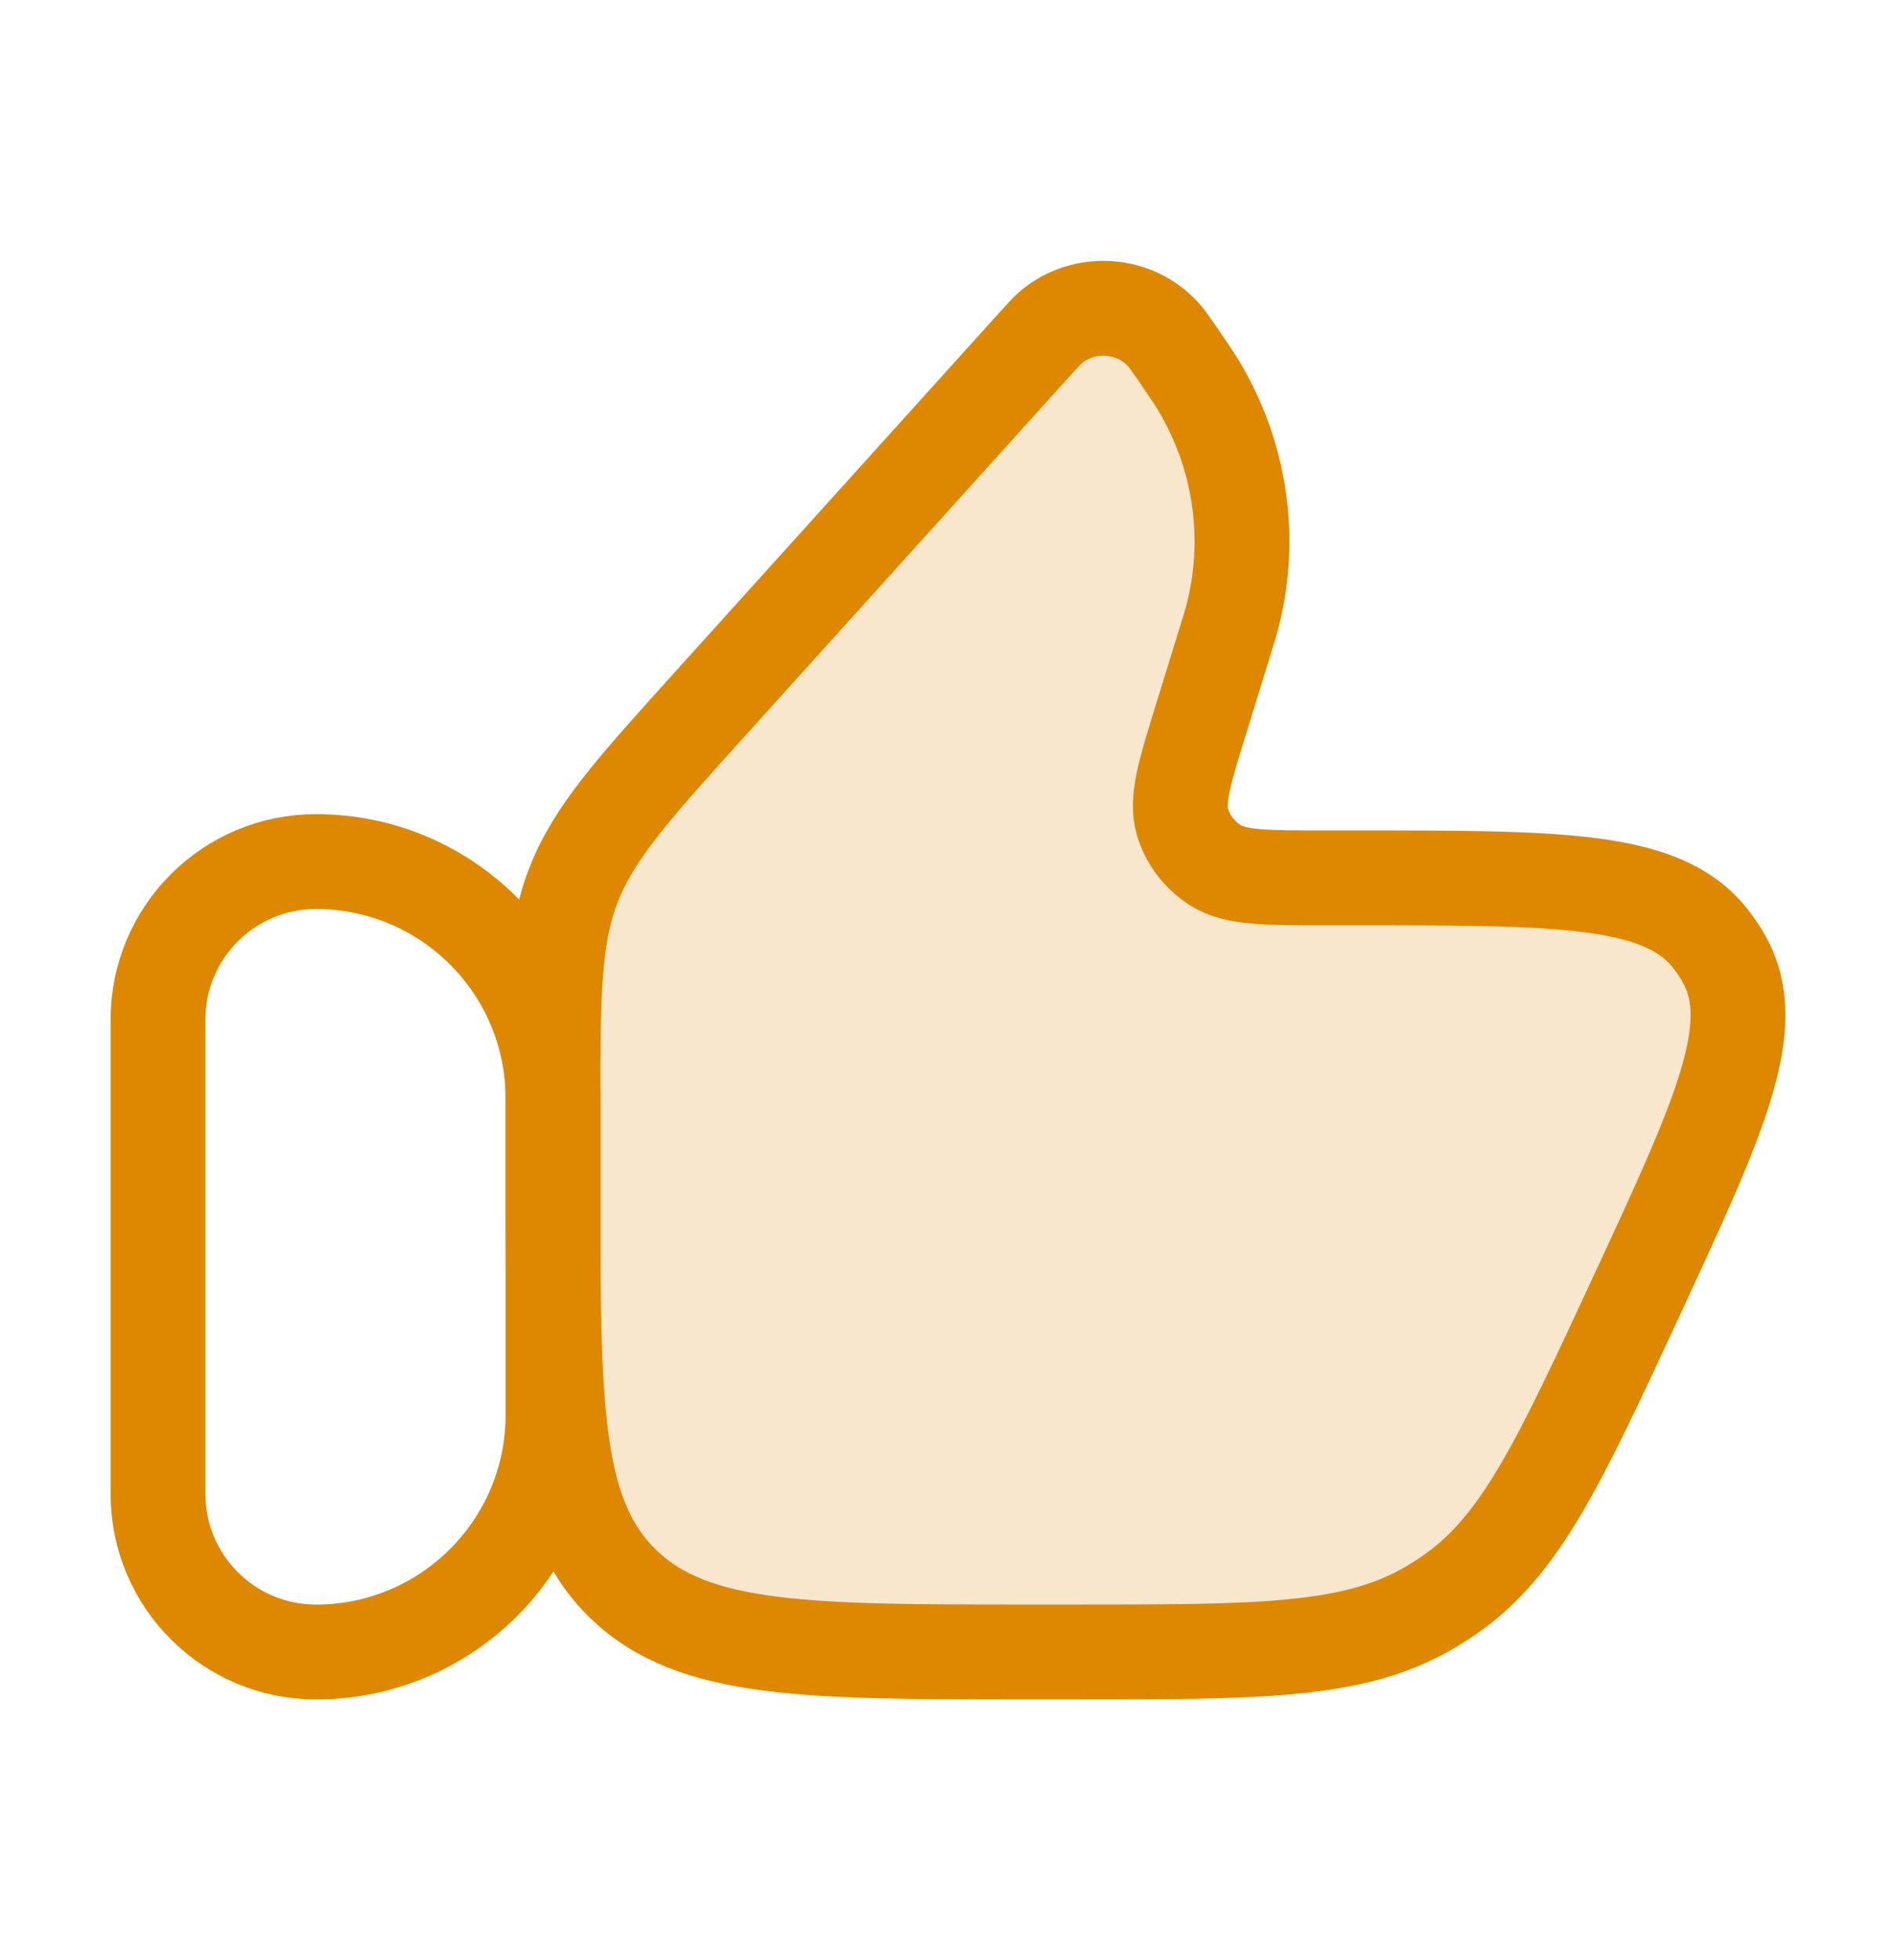
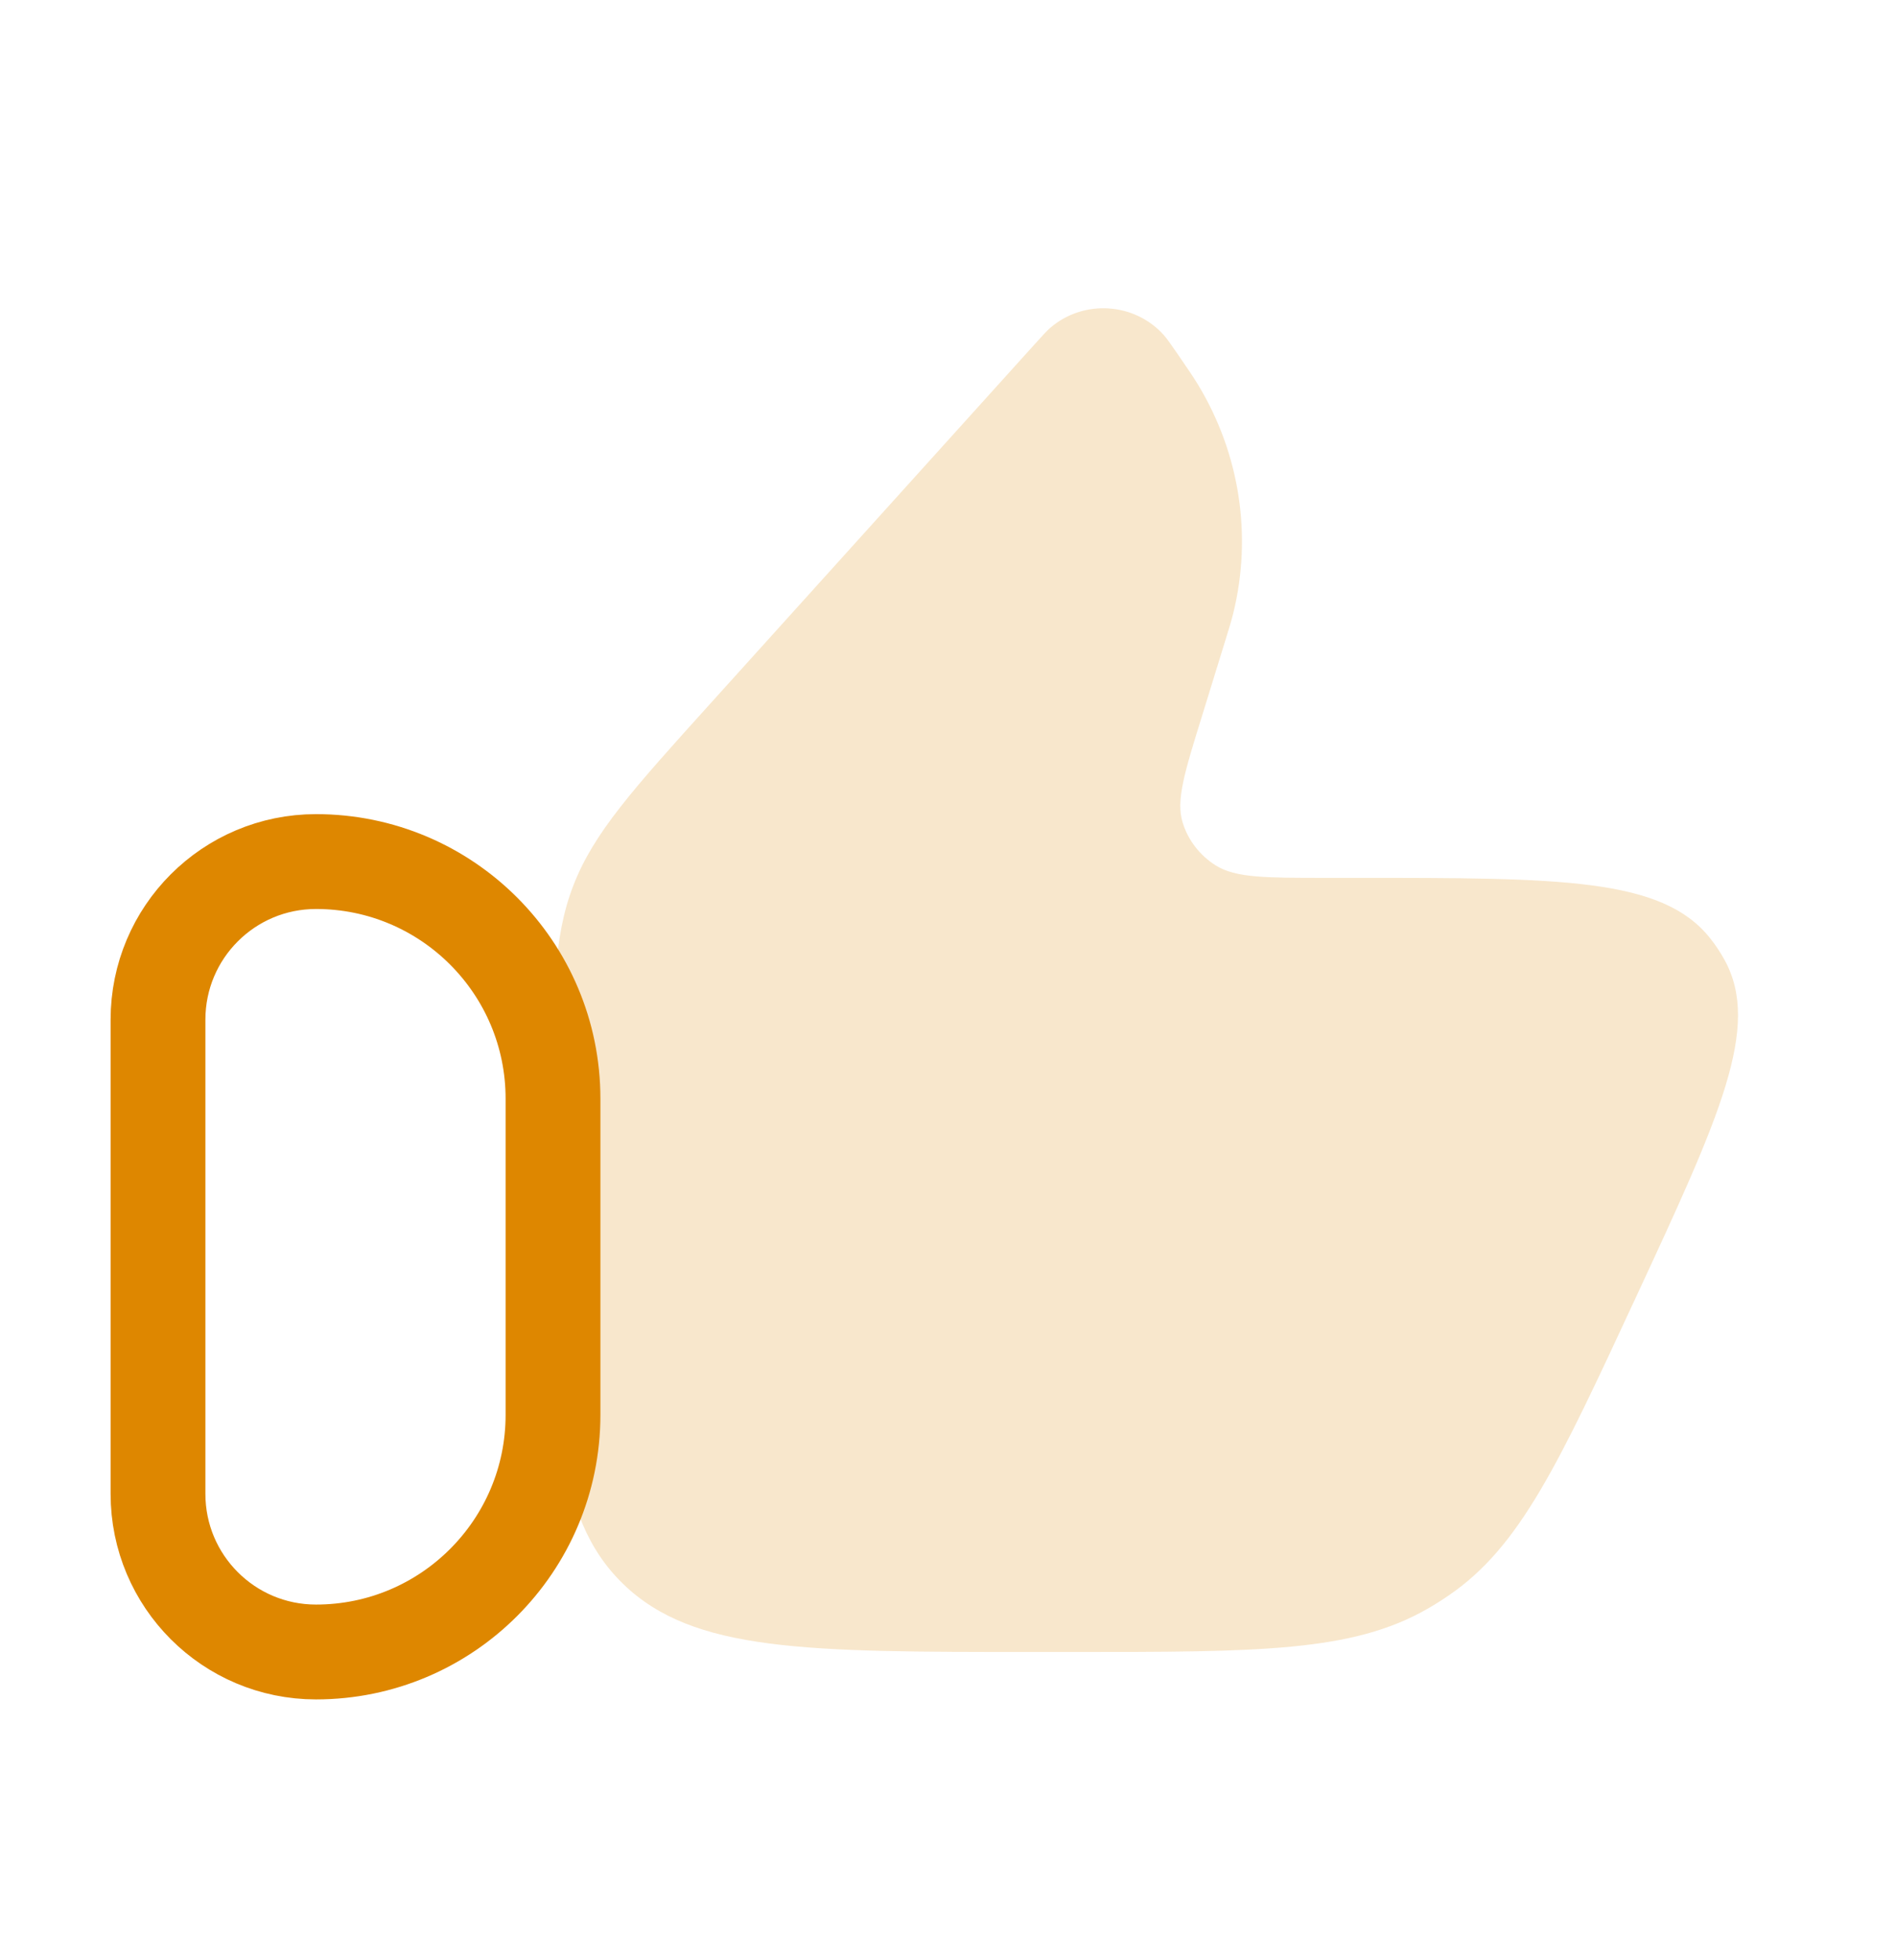
<svg xmlns="http://www.w3.org/2000/svg" width="30" height="31" viewBox="0 0 30 31" fill="none">
  <path opacity="0.2" d="M19.348 10.258L19.016 11.333C18.743 12.214 18.606 12.654 18.711 13.002C18.796 13.284 18.982 13.526 19.236 13.686C19.55 13.883 20.025 13.883 20.974 13.883H21.479C24.692 13.883 26.298 13.883 27.056 14.834C27.143 14.943 27.22 15.058 27.287 15.18C27.871 16.24 27.207 17.669 25.88 20.526C24.662 23.149 24.053 24.46 22.922 25.231C22.813 25.306 22.701 25.377 22.585 25.443C21.395 26.125 19.92 26.125 16.971 26.125H16.331C12.757 26.125 10.97 26.125 9.86 25.049C8.75 23.974 8.75 22.242 8.75 18.78V17.563C8.75 15.743 8.75 14.834 9.073 14.001C9.396 13.168 10.014 12.483 11.251 11.114L16.365 5.451C16.493 5.309 16.558 5.238 16.614 5.188C17.142 4.729 17.956 4.781 18.418 5.303C18.467 5.359 18.521 5.437 18.63 5.594C18.799 5.84 18.883 5.963 18.957 6.085C19.616 7.174 19.816 8.468 19.514 9.696C19.48 9.834 19.436 9.975 19.348 10.258Z" fill="#DE8700" />
-   <path d="M2.5 16.125C2.5 14.744 3.619 13.625 5 13.625C7.071 13.625 8.75 15.304 8.75 17.375V22.375C8.75 24.446 7.071 26.125 5 26.125C3.619 26.125 2.5 25.006 2.5 23.625V16.125Z" stroke="#DE8700" stroke-width="1.5" stroke-linecap="round" stroke-linejoin="round" />
-   <path d="M19.348 10.258L19.016 11.333C18.743 12.214 18.606 12.654 18.711 13.002C18.796 13.284 18.982 13.526 19.236 13.686C19.55 13.883 20.025 13.883 20.974 13.883H21.479C24.692 13.883 26.298 13.883 27.056 14.834C27.143 14.943 27.22 15.058 27.287 15.18C27.871 16.24 27.207 17.669 25.88 20.526C24.662 23.149 24.053 24.46 22.922 25.231C22.813 25.306 22.701 25.377 22.585 25.443C21.395 26.125 19.92 26.125 16.971 26.125H16.331C12.757 26.125 10.97 26.125 9.86 25.049C8.75 23.974 8.75 22.242 8.75 18.78V17.563C8.75 15.743 8.75 14.834 9.073 14.001C9.396 13.168 10.014 12.483 11.251 11.114L16.365 5.451C16.493 5.309 16.558 5.238 16.614 5.188C17.142 4.729 17.956 4.781 18.418 5.303C18.467 5.359 18.521 5.437 18.63 5.594C18.799 5.84 18.883 5.963 18.957 6.085C19.616 7.174 19.816 8.468 19.514 9.696C19.48 9.834 19.436 9.975 19.348 10.258Z" stroke="#DE8700" stroke-width="1.5" stroke-linecap="round" stroke-linejoin="round" />
+   <path d="M2.5 16.125C2.5 14.744 3.619 13.625 5 13.625C7.071 13.625 8.75 15.304 8.75 17.375V22.375C8.75 24.446 7.071 26.125 5 26.125C3.619 26.125 2.5 25.006 2.5 23.625Z" stroke="#DE8700" stroke-width="1.5" stroke-linecap="round" stroke-linejoin="round" />
</svg>